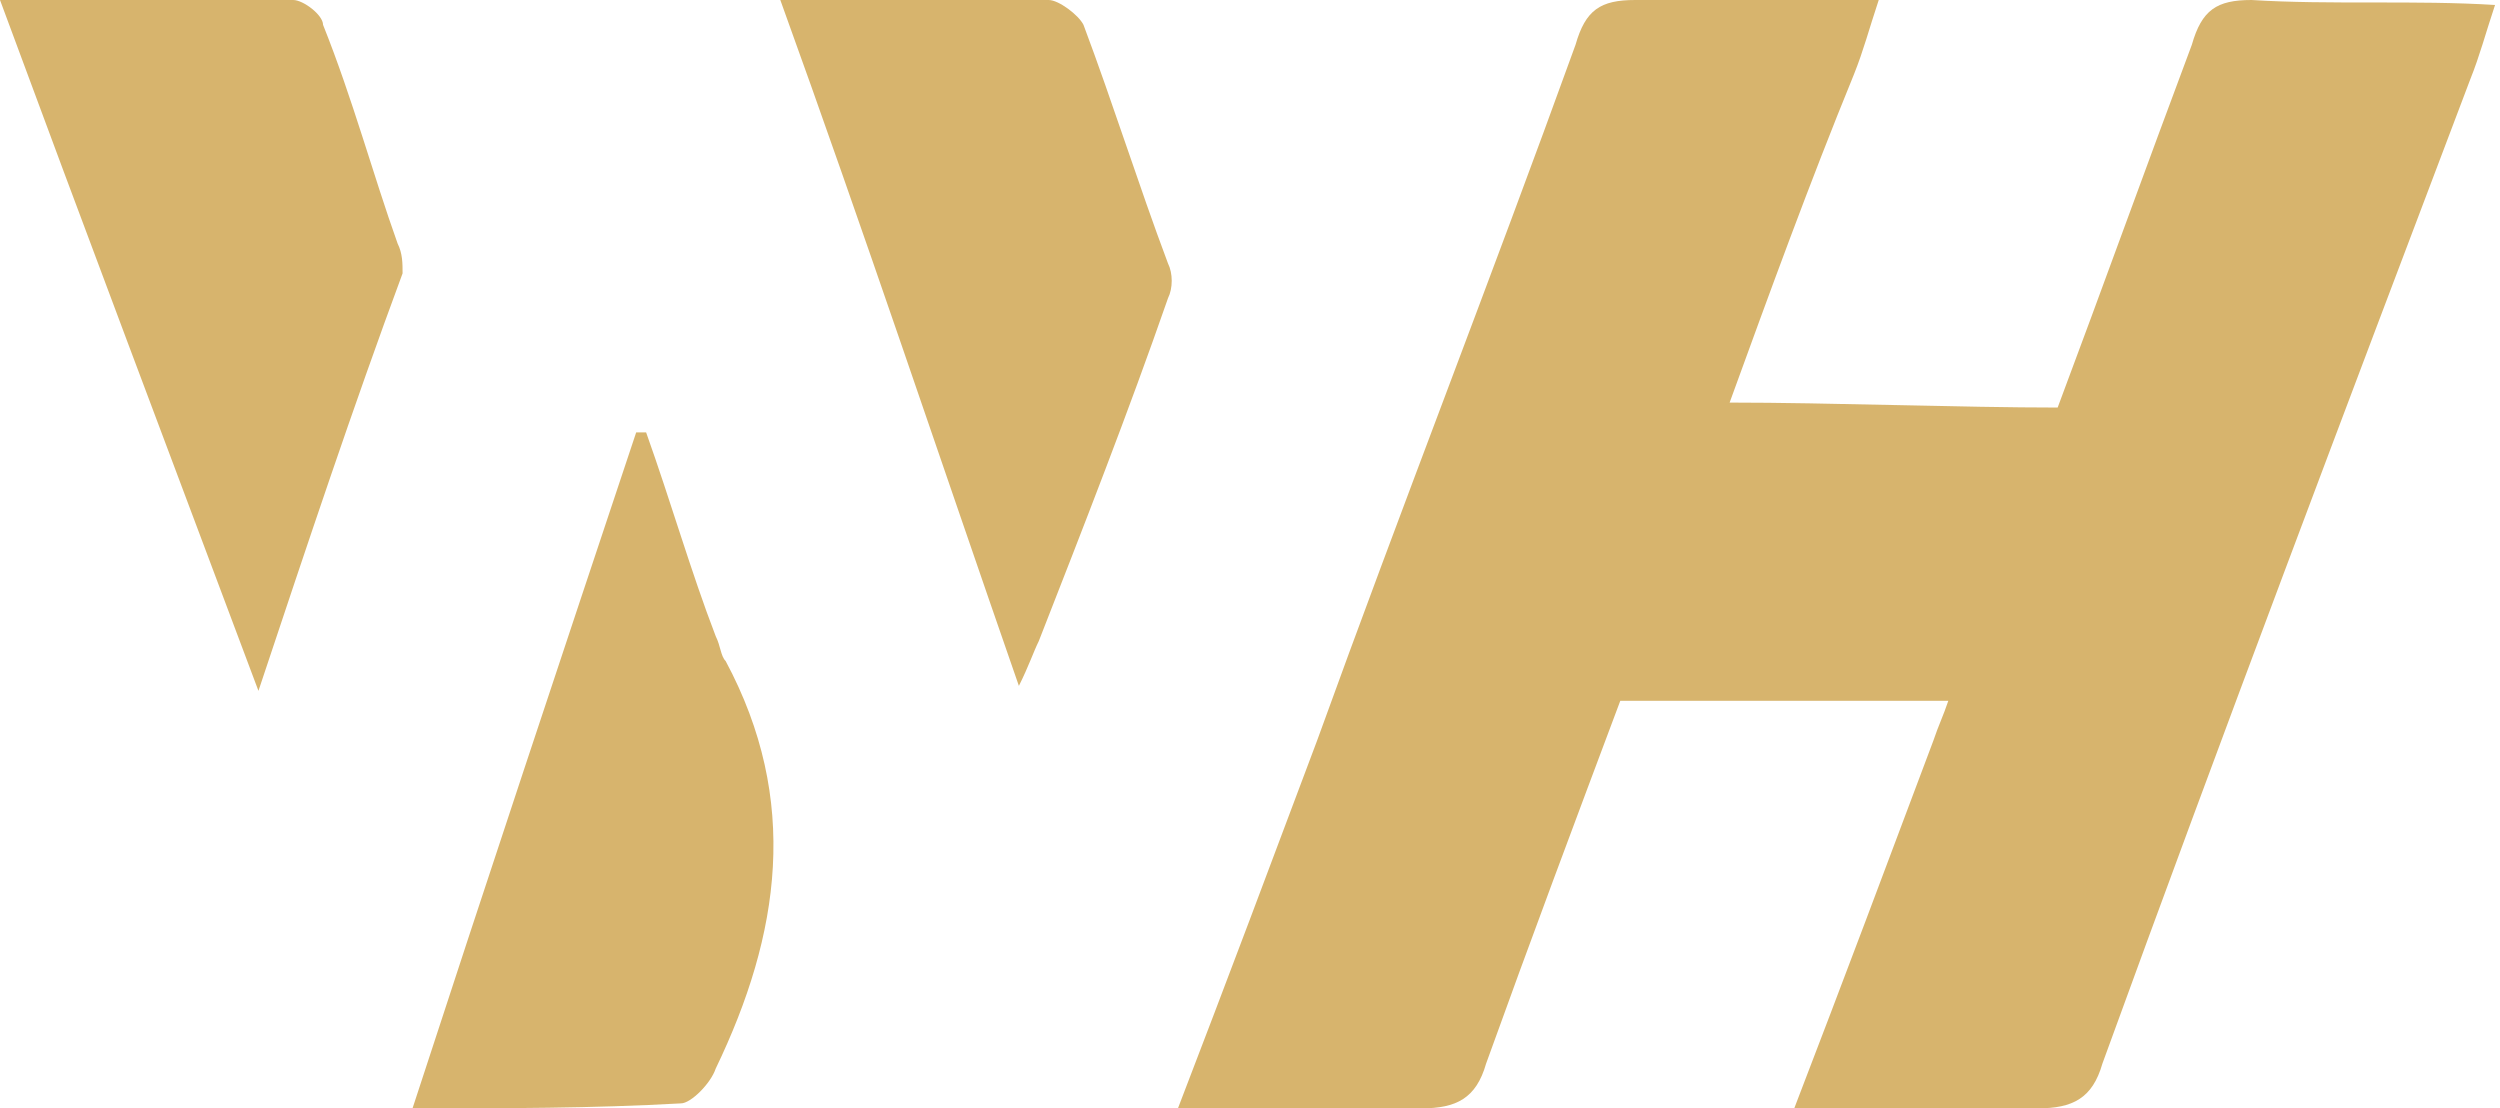
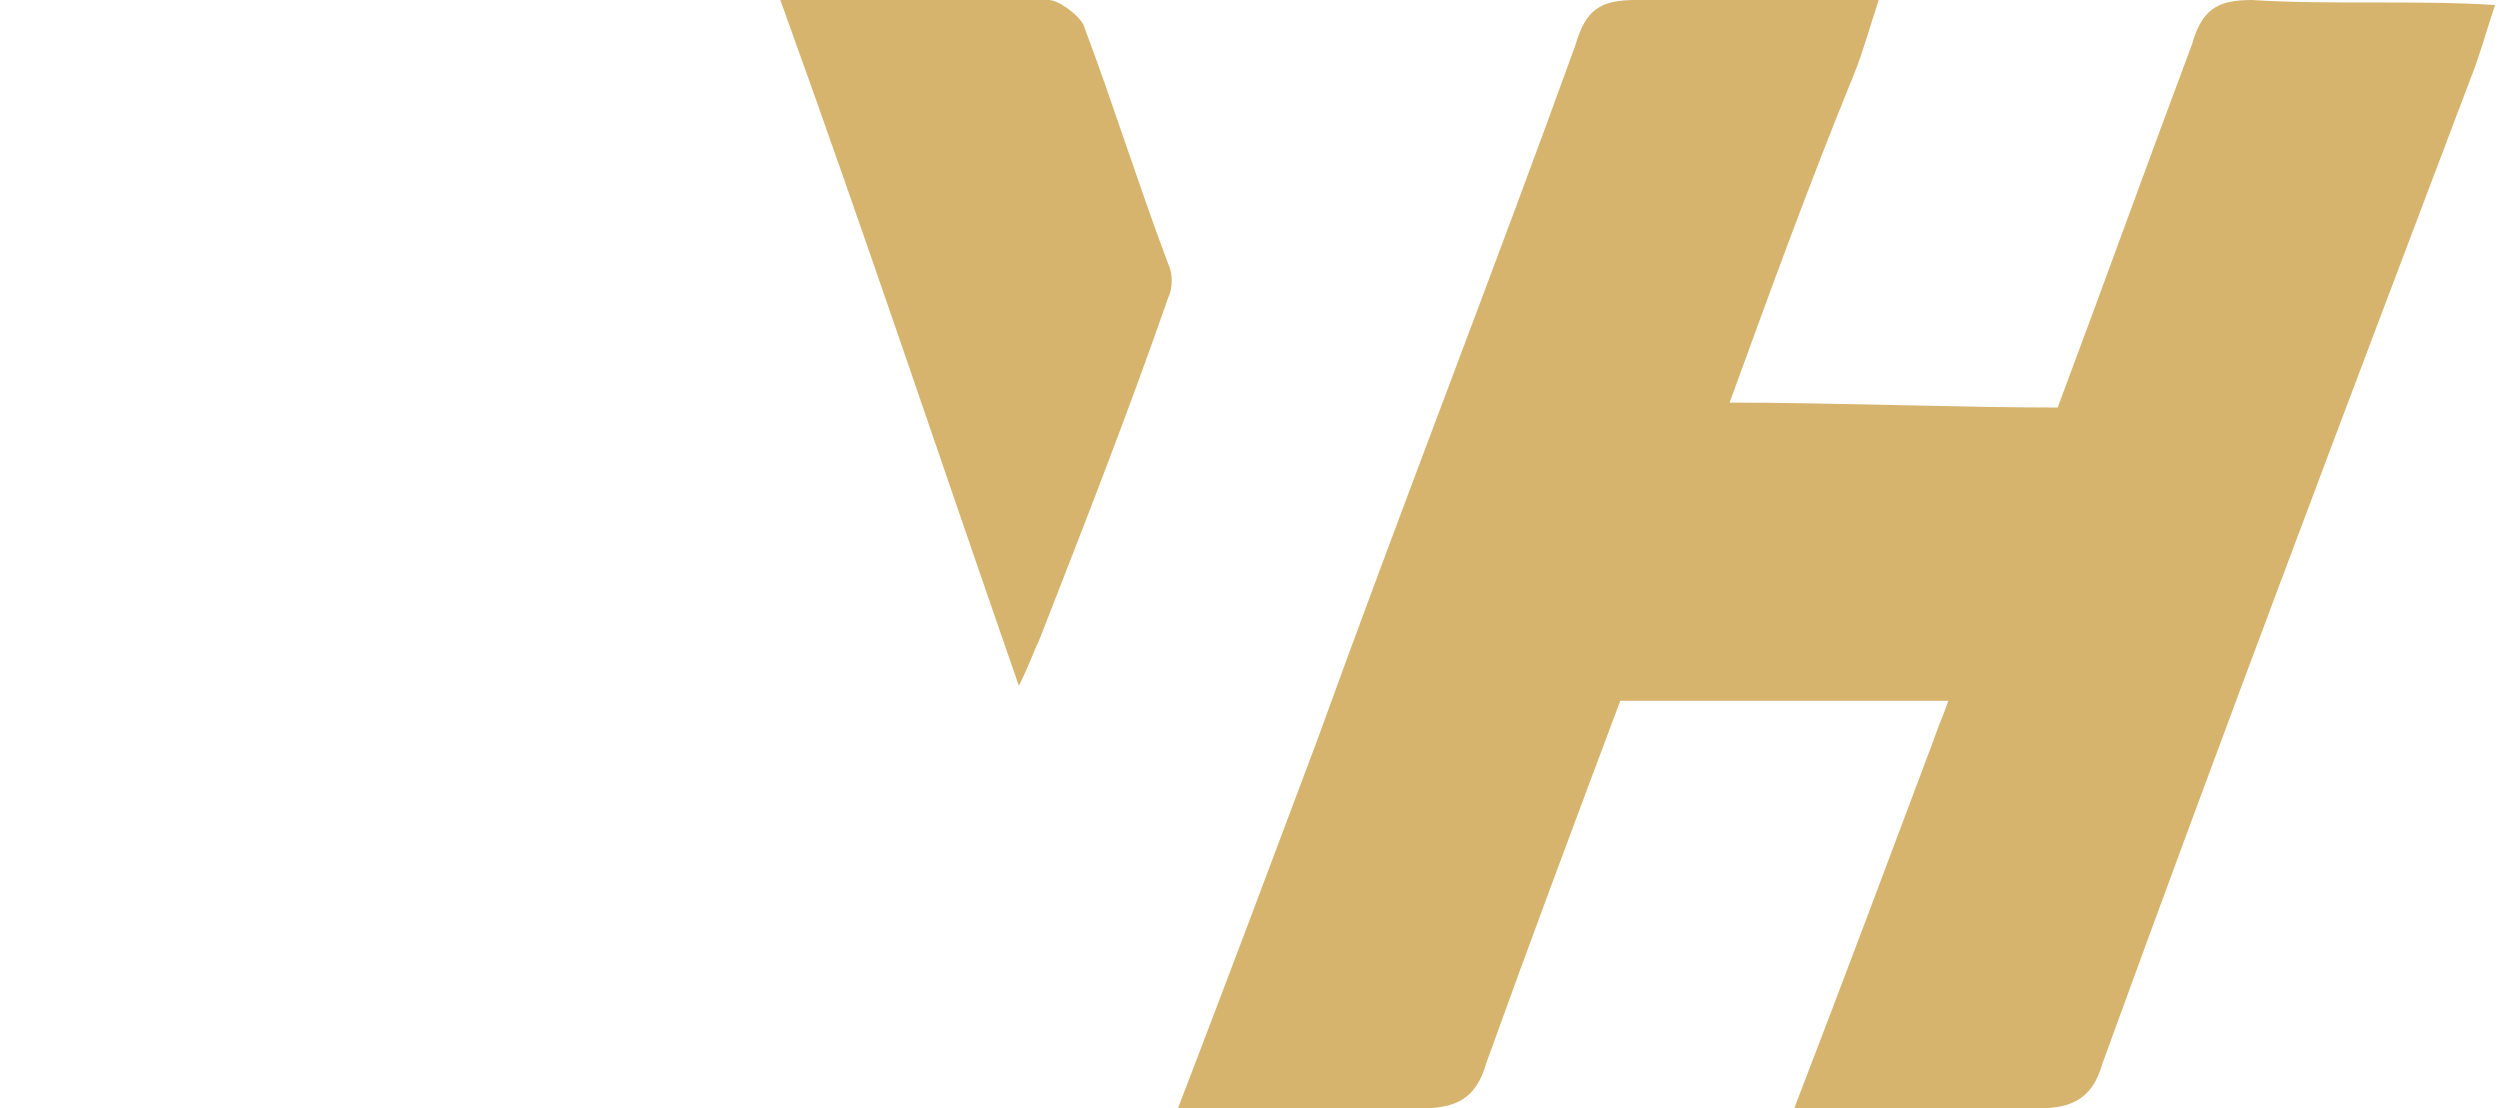
<svg xmlns="http://www.w3.org/2000/svg" version="1.1" id="Layer_1" x="0px" y="0px" viewBox="0 0 50.3 22.3" style="enable-background:new 0 0 50.3 22.3;" xml:space="preserve">
  <style type="text/css">
	.st0{fill:#D7B46D;}
</style>
  <g>
-     <path class="st0" d="M5.2,13.9C3.4,9.1,1.7,4.6,0,0c2.1,0,4,0,5.9,0c0.2,0,0.6,0.3,0.6,0.5C7.1,2,7.5,3.5,8,4.9   c0.1,0.2,0.1,0.4,0.1,0.6C7.1,8.2,6.2,10.9,5.2,13.9z" />
    <path class="st0" d="M45.3,0c-0.7,0-1,0.2-1.2,0.9c-0.9,2.4-1.8,4.9-2.7,7.3c-1.9,0-4.6-0.1-6.6-0.1c0.8-2.2,1.6-4.4,2.5-6.6   c0.2-0.5,0.3-0.9,0.5-1.5c-1.7,0-3.3,0-4.9,0c-0.7,0-1,0.2-1.2,0.9c-1.7,4.7-3.5,9.3-5.2,14c-0.9,2.4-1.8,4.8-2.8,7.4   c1.8,0,3.3,0,4.9,0c0.7,0,1.1-0.2,1.3-0.9c0.9-2.5,1.8-4.9,2.7-7.3c2.2,0,4.4,0,6.6,0c-0.1,0.3-0.2,0.5-0.3,0.8   c-0.9,2.4-1.8,4.8-2.8,7.4c1.8,0,3.3,0,4.9,0c0.7,0,1.1-0.2,1.3-0.9c2.4-6.6,4.9-13.2,7.4-19.8c0.2-0.5,0.3-0.9,0.5-1.5   C48.6,0,46.9,0.1,45.3,0z" />
    <path class="st0" d="M15.7,0c1.9,0,3.6,0,5.4,0c0.2,0,0.6,0.3,0.7,0.5c0.6,1.6,1.1,3.2,1.7,4.8c0.1,0.2,0.1,0.5,0,0.7   c-0.8,2.3-1.7,4.6-2.6,6.9c-0.1,0.2-0.2,0.5-0.4,0.9C18.9,9.2,17.4,4.7,15.7,0z" />
-     <path class="st0" d="M8.3,22.3c1.5-4.6,3-9.1,4.5-13.6c0.1,0,0.1,0,0.2,0c0.5,1.4,0.9,2.8,1.4,4.1c0.1,0.2,0.1,0.4,0.2,0.5   c1.5,2.8,1.1,5.5-0.2,8.2c-0.1,0.3-0.5,0.7-0.7,0.7C11.9,22.3,10.2,22.3,8.3,22.3z" />
  </g>
</svg>